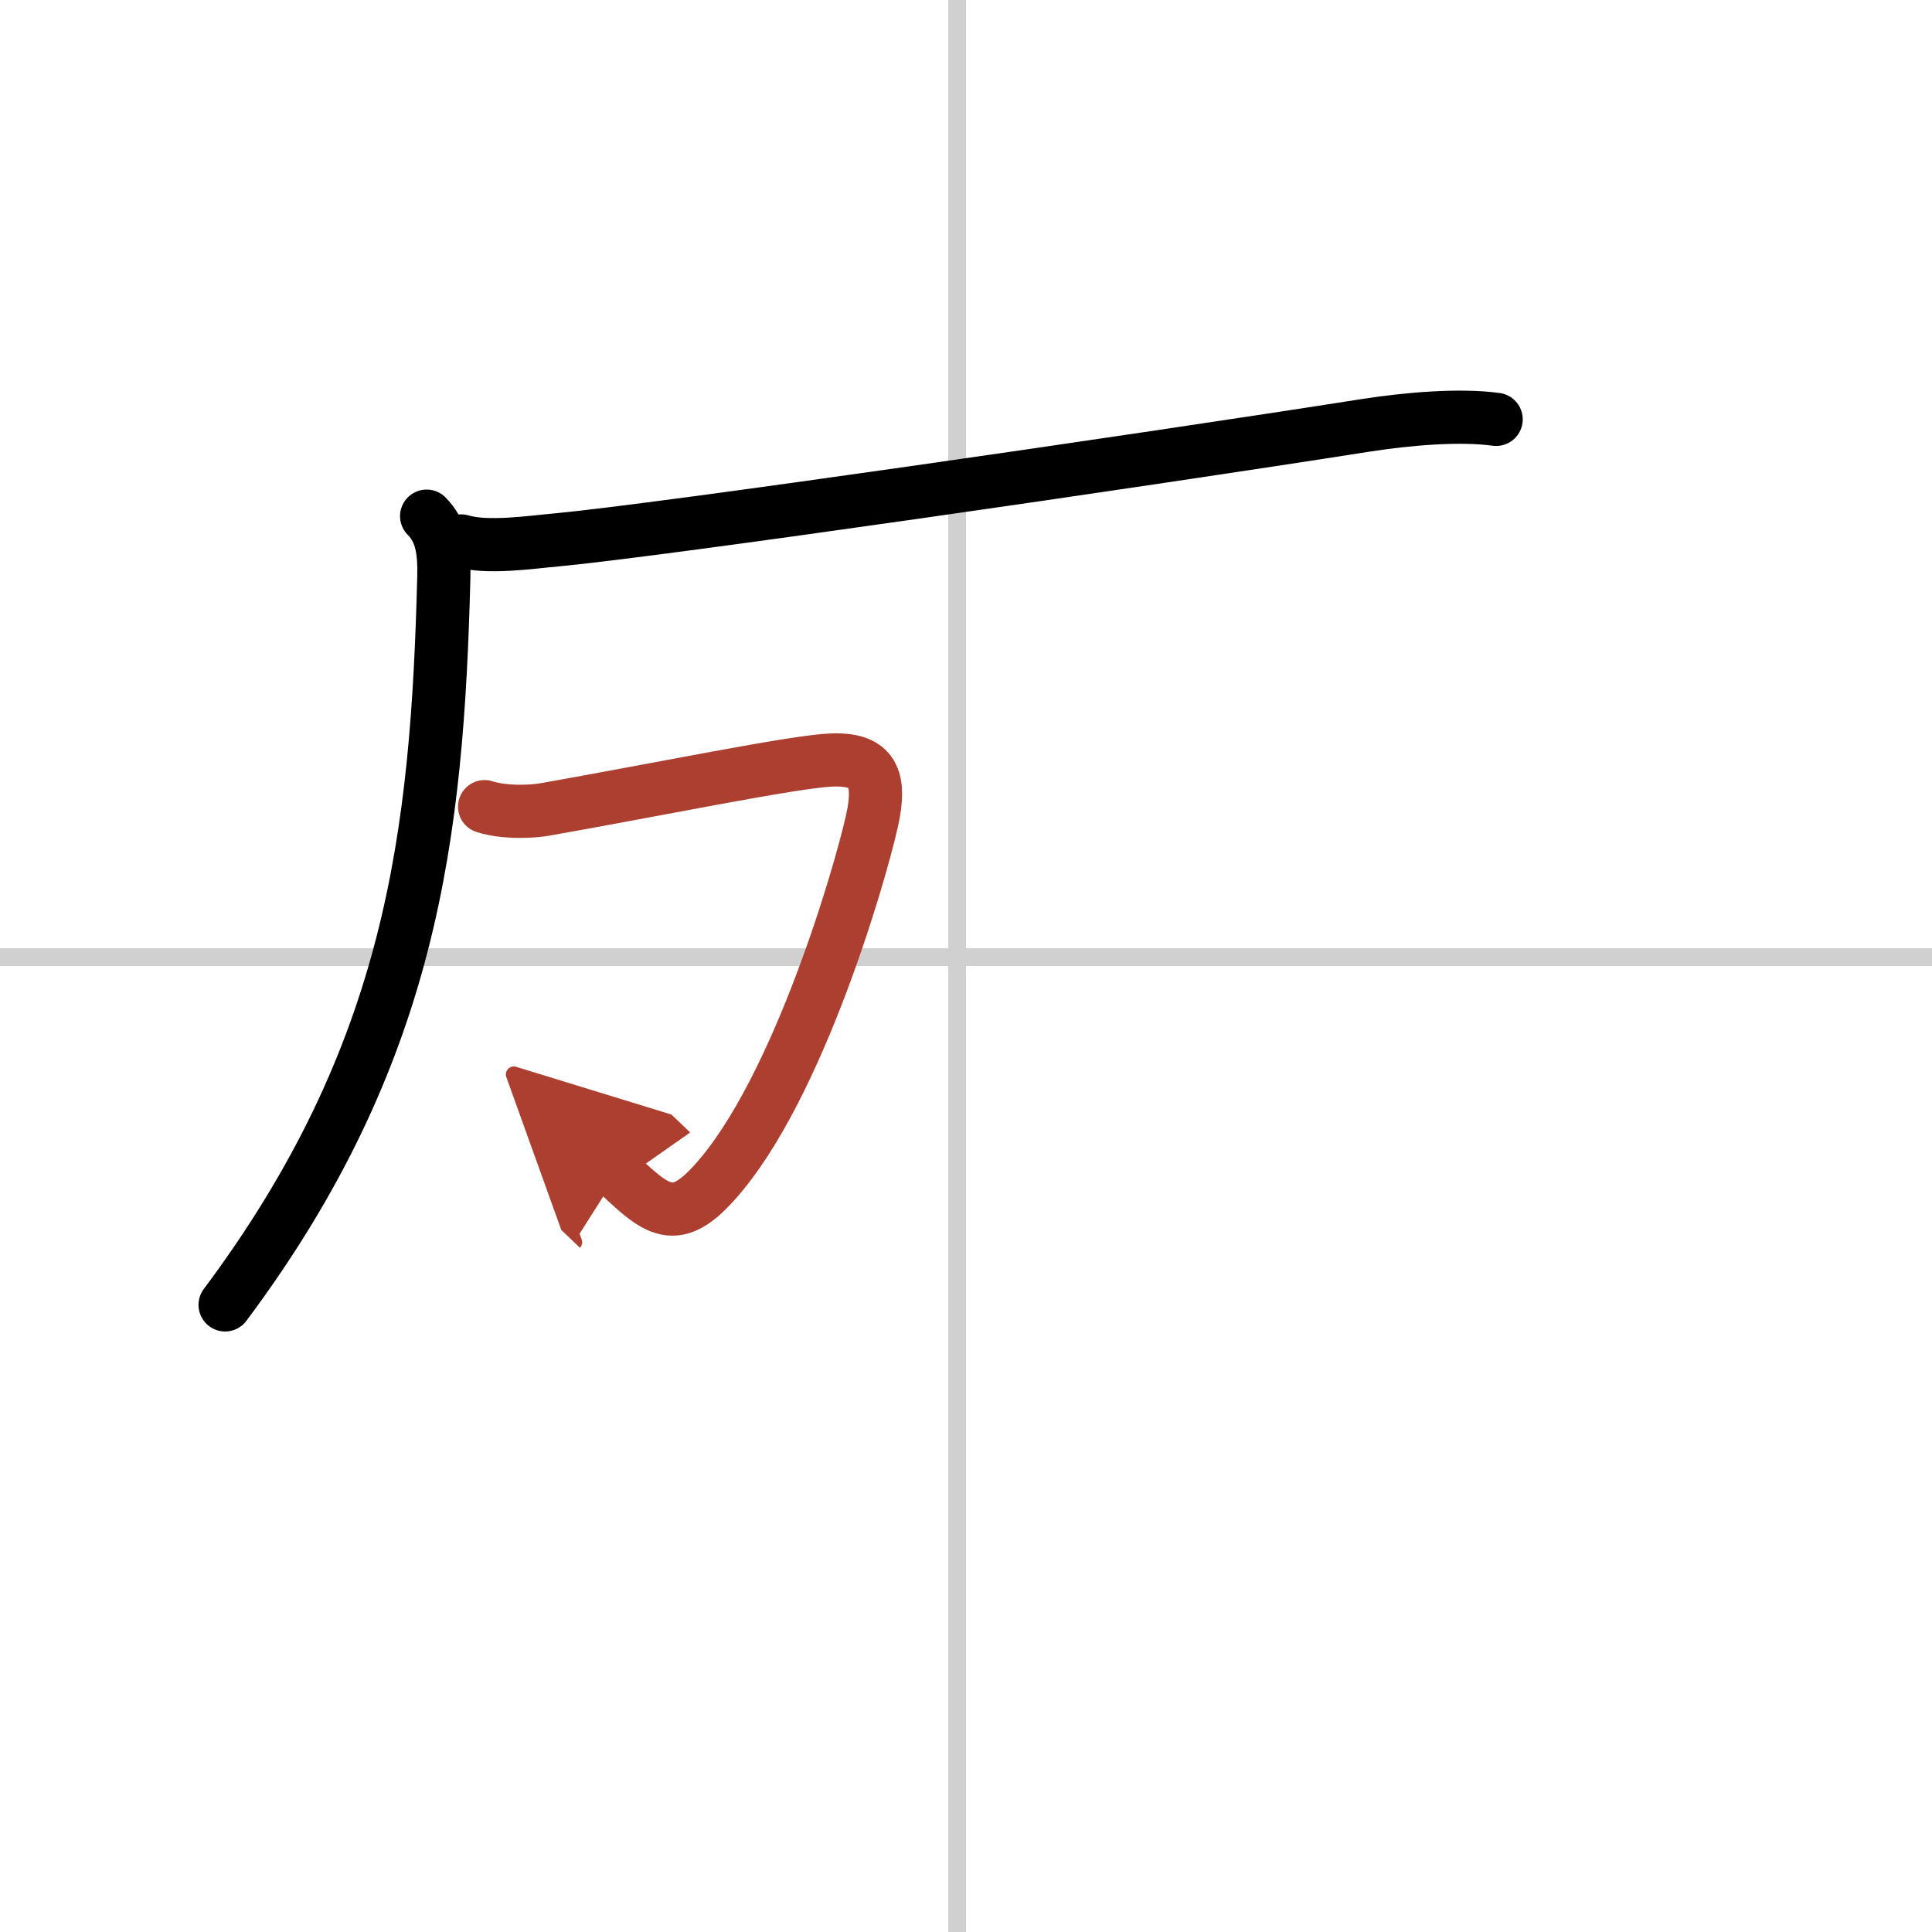
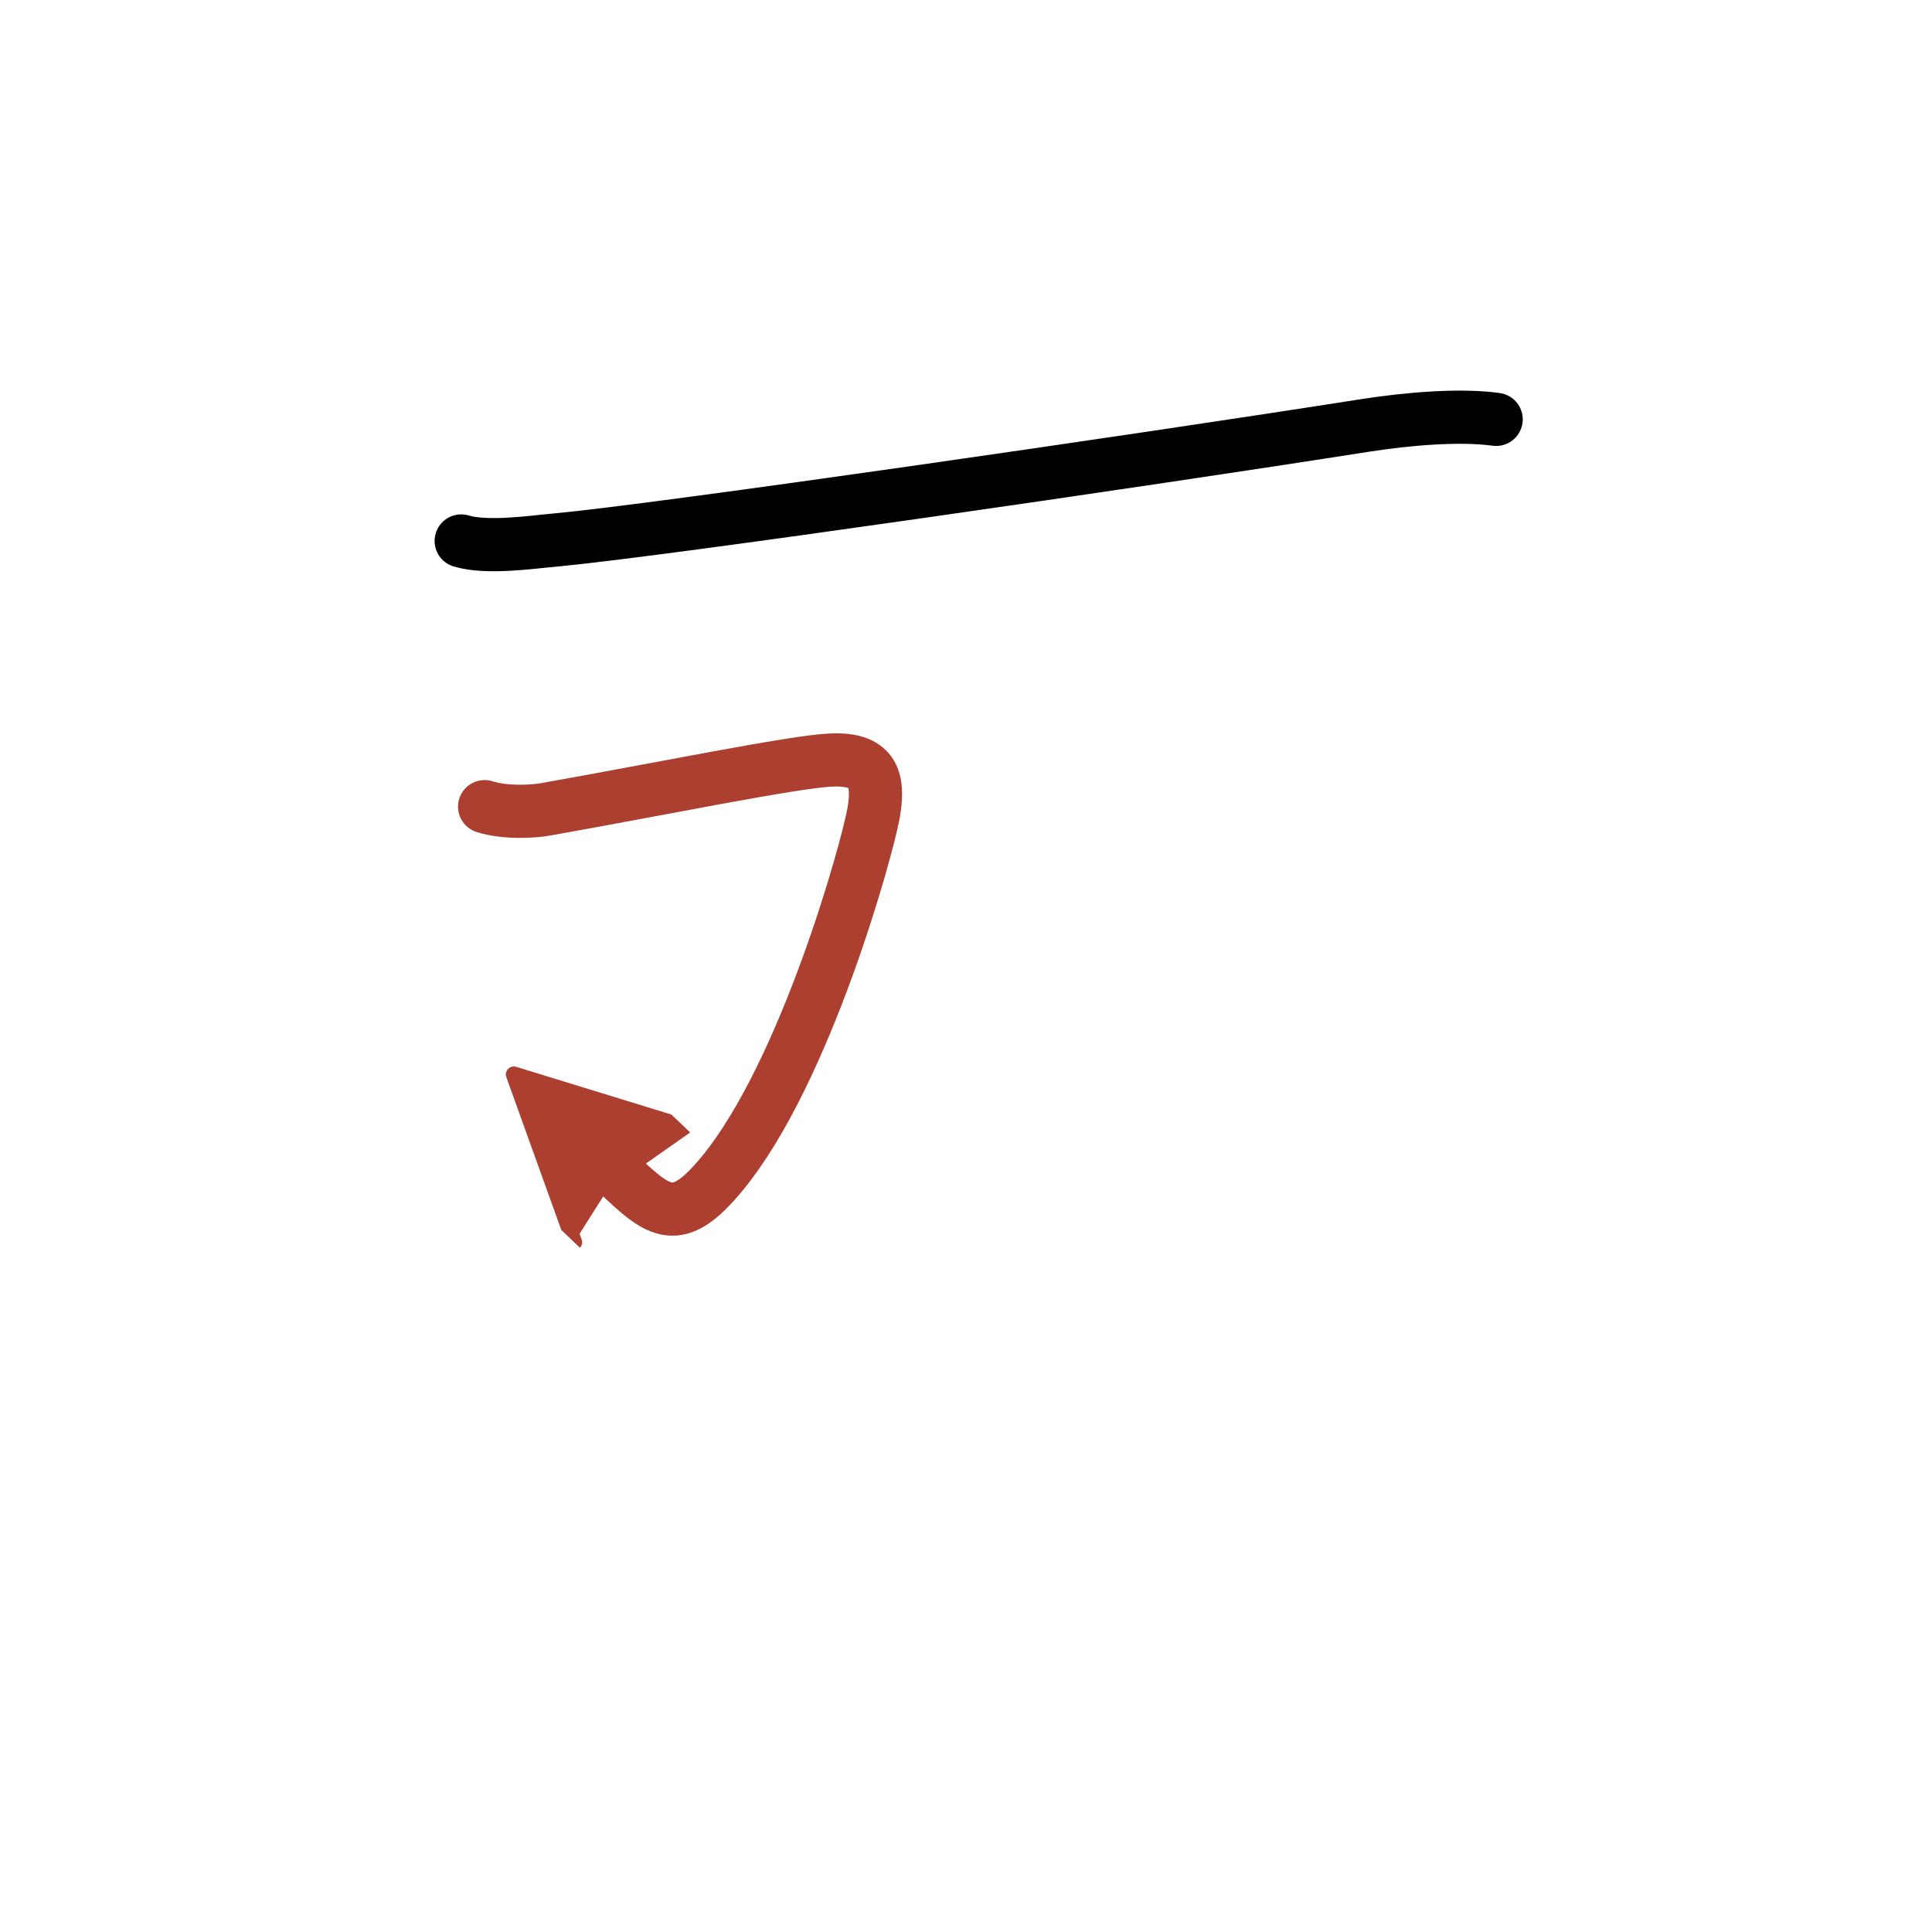
<svg xmlns="http://www.w3.org/2000/svg" width="400" height="400" viewBox="0 0 109 109">
  <defs>
    <marker id="a" markerWidth="4" orient="auto" refX="1" refY="5" viewBox="0 0 10 10">
      <polyline points="0 0 10 5 0 10 1 5" fill="#ad3f31" stroke="#ad3f31" />
    </marker>
  </defs>
  <g fill="none" stroke="#000" stroke-linecap="round" stroke-linejoin="round" stroke-width="3">
    <rect width="100%" height="100%" fill="#fff" stroke="#fff" />
-     <line x1="54" x2="54" y2="109" stroke="#d0d0d0" stroke-width="1" />
-     <line x2="109" y1="54" y2="54" stroke="#d0d0d0" stroke-width="1" />
-     <path d="m24.07 29.12c0.8 0.8 1.01 1.85 0.97 3.43-0.37 14.57-1.79 26.95-12.34 41.07" />
    <path d="m26.02 30.52c1.47 0.44 3.92 0.07 5.38-0.06 5.9-0.55 32.77-4.44 45.63-6.46 2.45-0.38 5.34-0.62 7.38-0.34" />
    <path d="m27.34 45.51c1.16 0.37 2.76 0.28 3.45 0.15 6.33-1.12 14.04-2.7 16.1-2.78 2.29-0.1 2.75 0.96 2.4 2.97s-3.82 14.6-8.53 20.34c-2.51 3.06-3.51 2.31-5.91 0.02" marker-end="url(#a)" stroke="#ad3f31" />
  </g>
</svg>